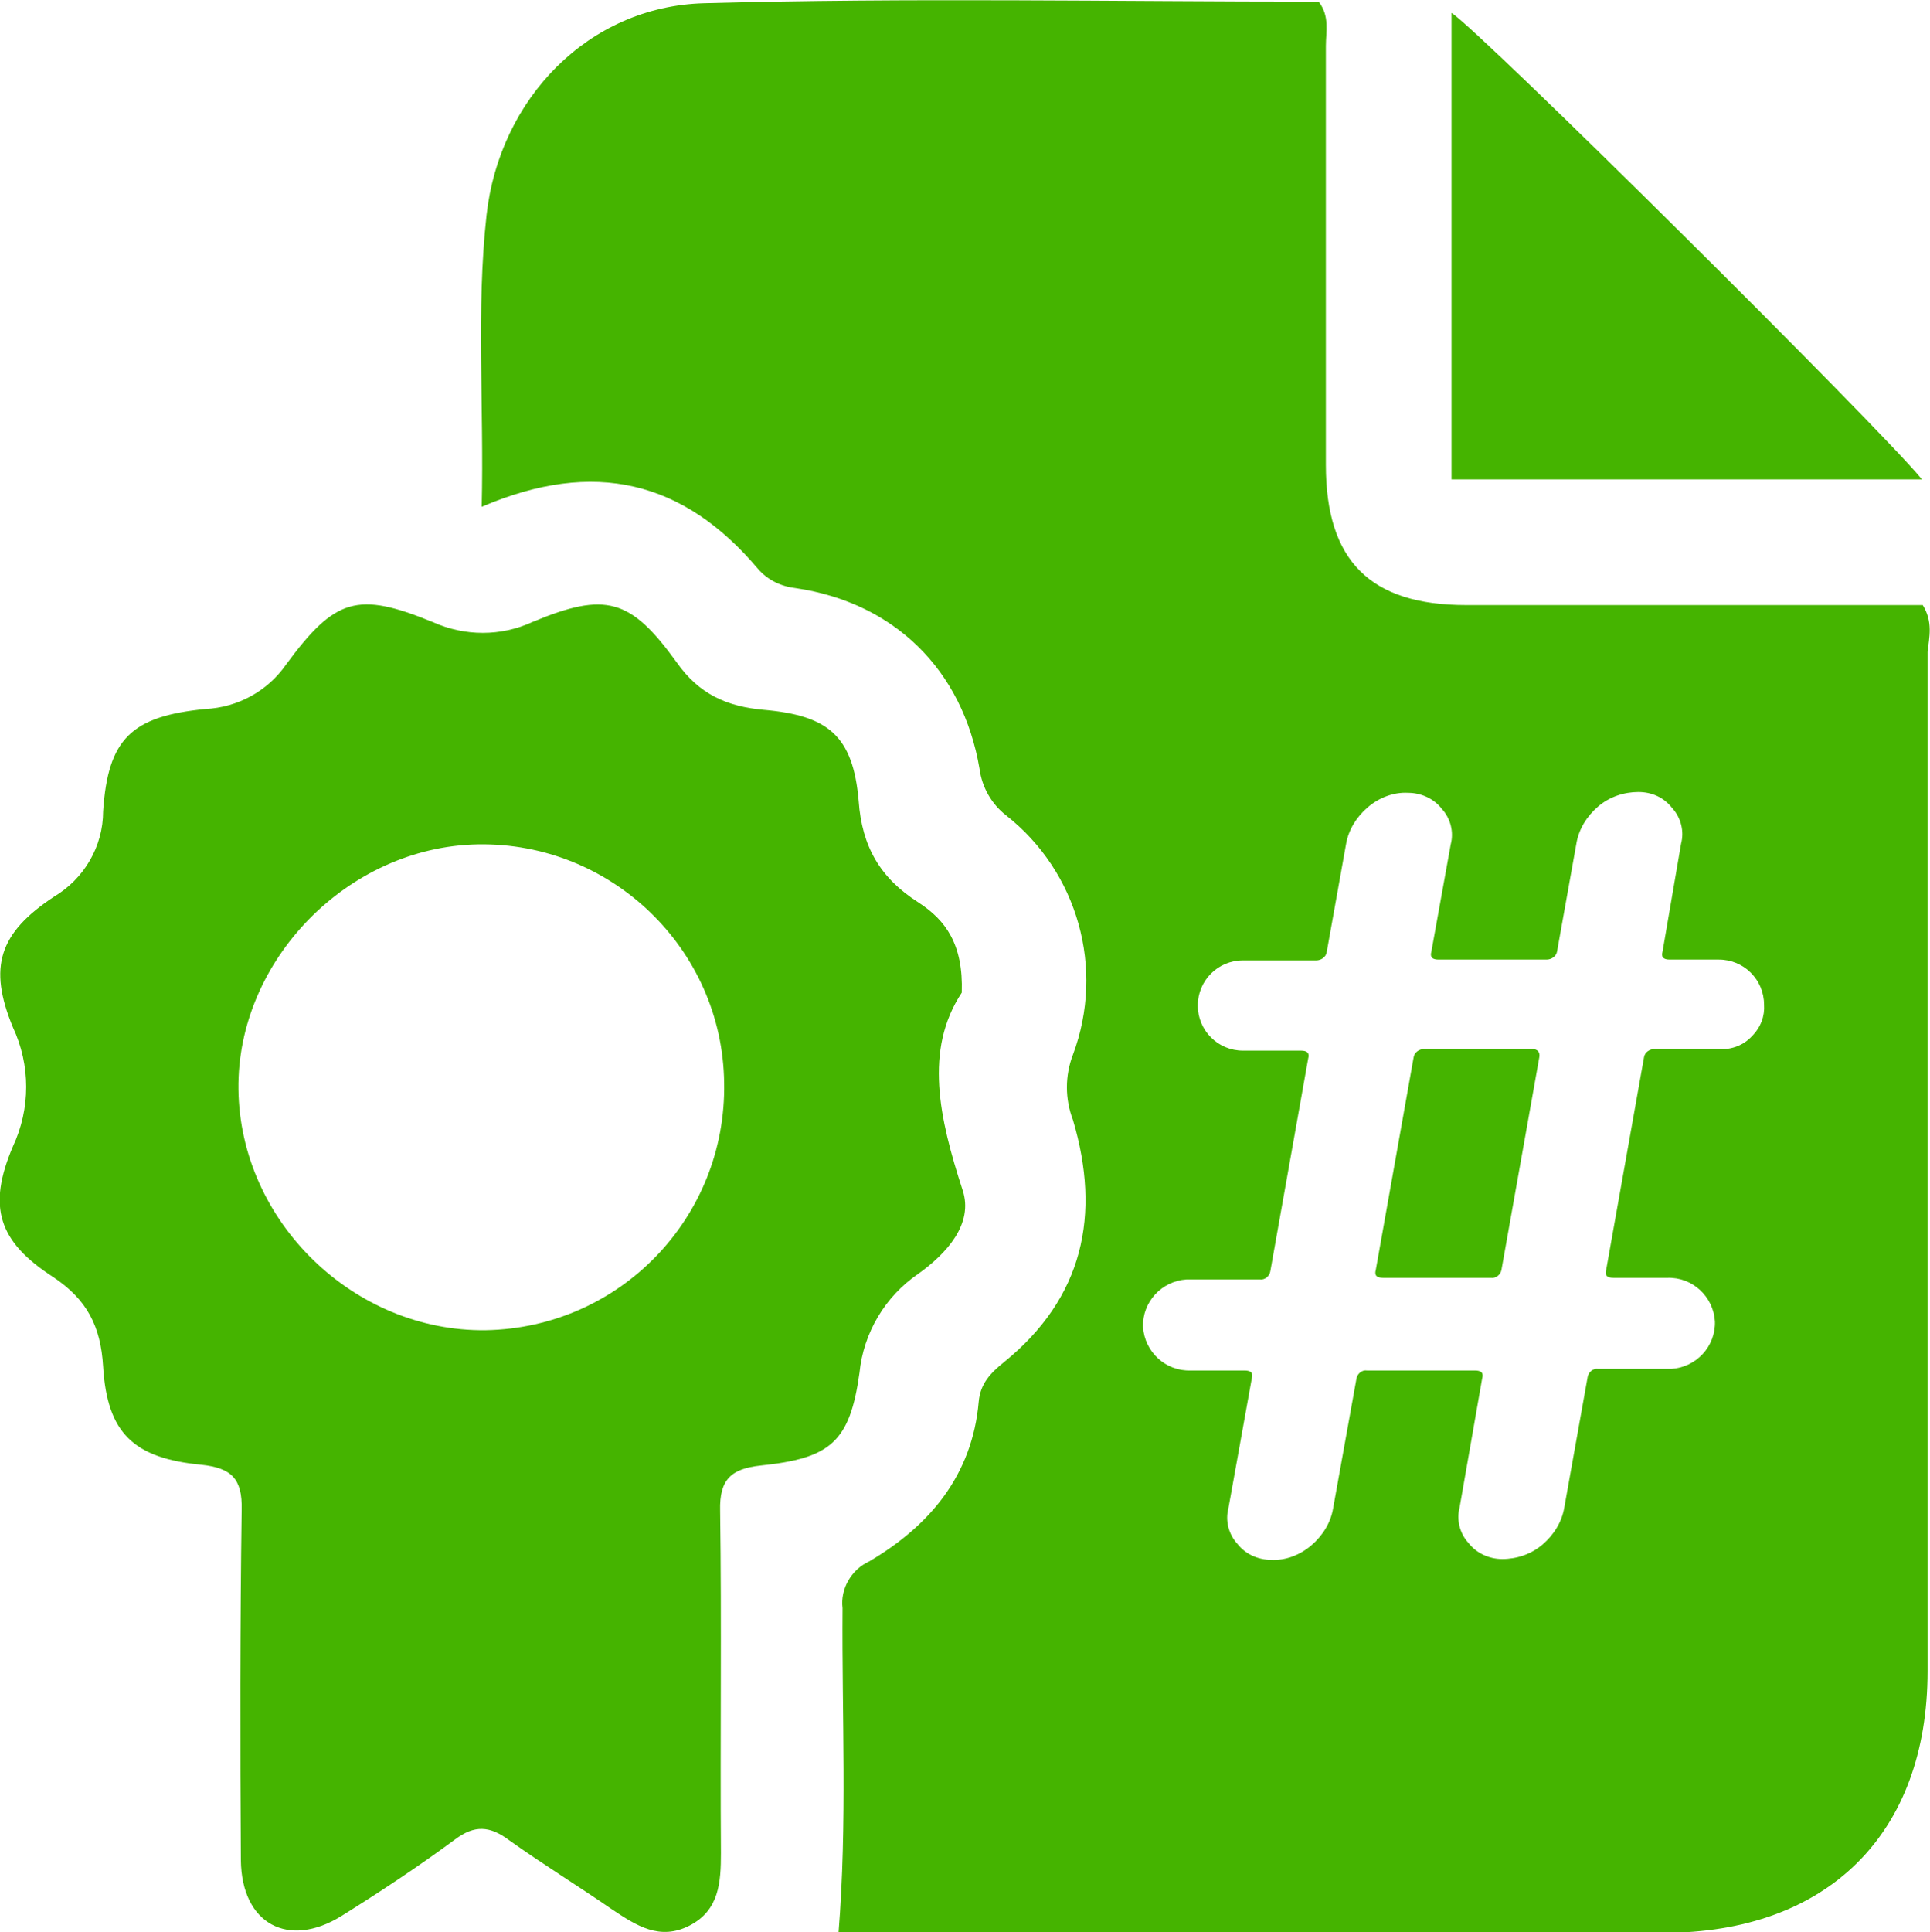
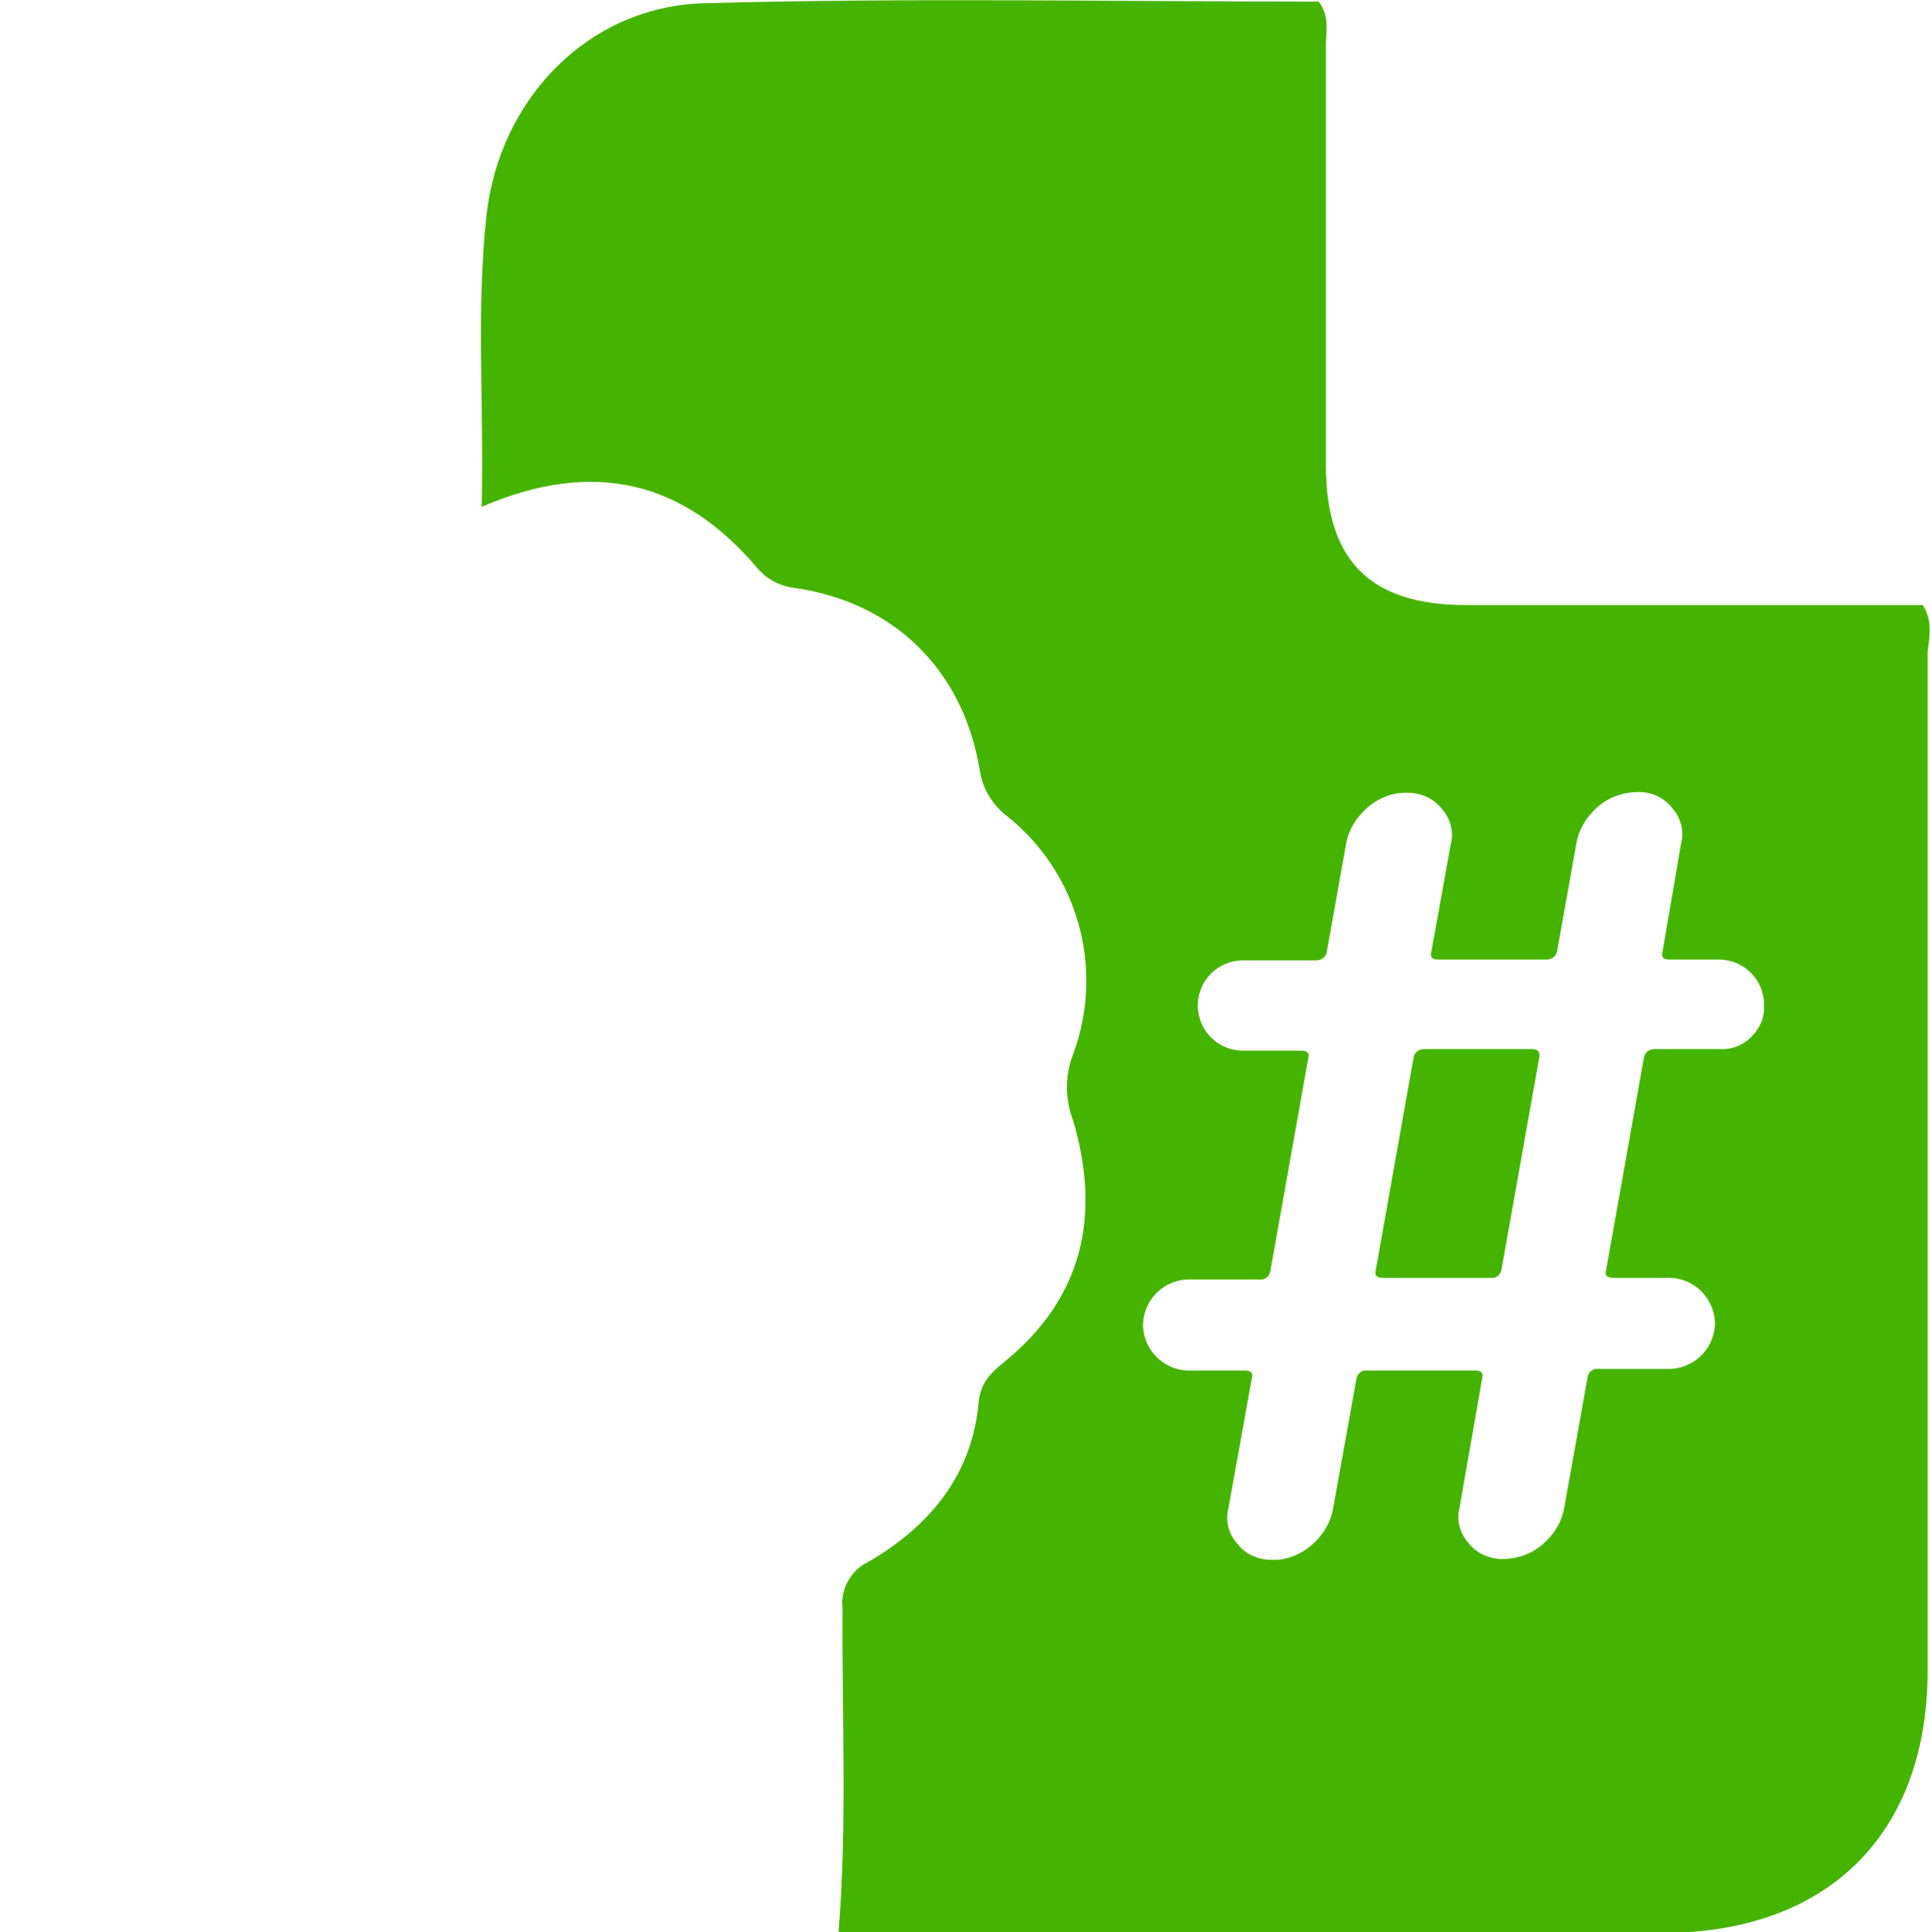
<svg xmlns="http://www.w3.org/2000/svg" version="1.1" id="Layer_1" x="0px" y="0px" viewBox="0 0 239.6 239.8" style="enable-background:new 0 0 239.6 239.8;" xml:space="preserve">
  <style type="text/css">
	.st0{fill:#45B400;}
</style>
  <path class="st0" d="M238.7,75.1h-5.2c-17.2,0-34.3,0-51.5,0c-11.9,0-17.4-5.5-17.4-17.4c0-17.3,0-34.7,0-52c0-1.8,0.5-3.7-0.9-5.5  c-25.4,0-50.8-0.5-76.3,0.2C73,0.8,62,12.3,60.4,26.7c-1.3,11.8-0.3,23.6-0.6,36.2c14-6,25.1-3.2,34.3,7.7c1.2,1.4,2.9,2.2,4.7,2.4  c12.2,1.8,20.7,10.1,22.8,22.4c0.3,2.3,1.5,4.4,3.3,5.8c8.9,7,12.3,19,8.3,29.7c-1,2.6-1,5.5,0,8.1c3.5,11.8,1.3,22.1-8.6,30.1  c-1.6,1.3-2.9,2.6-3.1,4.9c-0.8,9.1-6.1,15.4-13.6,19.8c-2.2,1-3.6,3.4-3.3,5.8c-0.1,13.3,0.6,26.6-0.5,40.3h102.4  c20.4,0,32.8-12.3,32.8-32.5c0-42.2,0-84.3,0-126.5C239.5,79.1,240,77.2,238.7,75.1z M217.5,128.6c-1,1.1-2.5,1.7-4,1.6h-8.1  c-0.6,0-1.2,0.4-1.3,1l-4.7,26.4c-0.2,0.7,0.1,1,0.9,1h6.7c3.1-0.1,5.7,2.3,5.9,5.4c0.1,3.1-2.3,5.7-5.4,5.9c-0.2,0-0.3,0-0.5,0  h-8.6c-0.6-0.1-1.2,0.4-1.3,1l-2.9,16.2c-0.3,1.8-1.3,3.4-2.7,4.6c-1.4,1.2-3.2,1.8-5,1.8c-1.6,0-3.2-0.7-4.2-2  c-1.1-1.2-1.5-2.9-1.1-4.4l2.8-16c0.2-0.7-0.1-1-0.9-1h-13.4c-0.6-0.1-1.2,0.4-1.3,1l-2.9,16.1c-0.3,1.8-1.3,3.4-2.7,4.6  c-1.4,1.2-3.2,1.9-5,1.8c-1.6,0-3.2-0.7-4.2-2c-1.1-1.2-1.5-2.9-1.1-4.4l2.9-16.1c0.2-0.7-0.1-1-0.9-1h-6.7  c-3.1,0.1-5.7-2.3-5.9-5.4c-0.1-3.1,2.3-5.7,5.4-5.9c0.2,0,0.3,0,0.5,0h8.6c0.6,0.1,1.2-0.4,1.3-1l4.7-26.4c0.2-0.7-0.1-1-0.9-1  h-7.2c-3.1,0-5.6-2.5-5.6-5.6s2.5-5.6,5.6-5.6h9.1c0.6,0,1.2-0.4,1.3-1l2.4-13.4c0.3-1.8,1.3-3.4,2.7-4.6c1.4-1.2,3.2-1.9,5-1.8  c1.6,0,3.2,0.7,4.2,2c1.1,1.2,1.5,2.9,1.1,4.4l-2.4,13.3c-0.2,0.7,0.1,1,0.9,1h13.4c0.6,0,1.2-0.4,1.3-1l2.4-13.4  c0.3-1.8,1.3-3.4,2.7-4.6c1.4-1.2,3.2-1.8,5-1.8c1.7,0,3.2,0.7,4.2,2c1.1,1.2,1.5,2.9,1.1,4.4l-2.3,13.4c-0.2,0.7,0.1,1,0.9,1h6.1  c3.1,0,5.6,2.5,5.6,5.6C219.1,126.1,218.6,127.5,217.5,128.6L217.5,128.6z" />
  <path class="st0" d="M190.2,130.2h-13.4c-0.6,0-1.2,0.4-1.3,1l-4.7,26.4c-0.2,0.7,0.1,1,0.9,1h13.4c0.6,0.1,1.2-0.4,1.3-1l4.7-26.4  C191.2,130.6,190.9,130.2,190.2,130.2z" />
-   <path class="st0" d="M114,158.1c3.5-2.5,6.9-6.2,5.5-10.4c-2.9-8.9-4.8-17.4-0.1-24.5c0.2-6-2-9-5.4-11.2c-4.7-3-7-6.9-7.4-12.6  c-0.7-8.1-3.8-10.6-11.8-11.3c-4.5-0.4-8-1.9-10.8-5.9c-5.7-7.9-8.8-8.8-17.9-5c-3.9,1.8-8.4,1.8-12.4,0c-9.3-3.8-12.1-3-18.2,5.3  c-2.3,3.3-6,5.3-10,5.5c-9.2,0.9-12.1,3.7-12.7,12.7c0,4.4-2.4,8.4-6.1,10.6c-6.8,4.5-8.2,8.7-5.1,16.2c2.2,4.7,2.2,10.1,0,14.8  c-3.2,7.5-1.8,11.8,5,16.2c4.2,2.8,5.9,6.1,6.2,11.1c0.5,8.3,3.8,11.4,12.2,12.2c3.7,0.4,5.1,1.7,5,5.6c-0.2,14.5-0.2,29-0.1,43.5  c0.1,7.9,5.9,11,12.5,6.9c4.8-3,9.5-6.1,14.1-9.5c2.4-1.8,4.3-1.7,6.7,0.1c4.2,3,8.6,5.7,12.8,8.6c3,2,5.9,3.9,9.6,2s3.9-5.4,3.9-9  c-0.1-14.2,0.1-28.3-0.1-42.5c-0.1-3.9,1.4-5.2,5-5.6c8.7-0.9,11.1-2.9,12.3-11.5C107.2,165.4,109.9,160.9,114,158.1z M60.3,165.1  c-16.4,0.2-30.5-13.5-30.7-29.9c-0.2-16,13.6-30.1,29.7-30.4c16.6-0.3,30.4,13,30.6,29.6C90.2,151.1,77,164.8,60.3,165.1L60.3,165.1  z" />
-   <path class="st0" d="M180.2,1.6v57.9h58.4C233.5,53.2,183.7,3.8,180.2,1.6z" />
</svg>